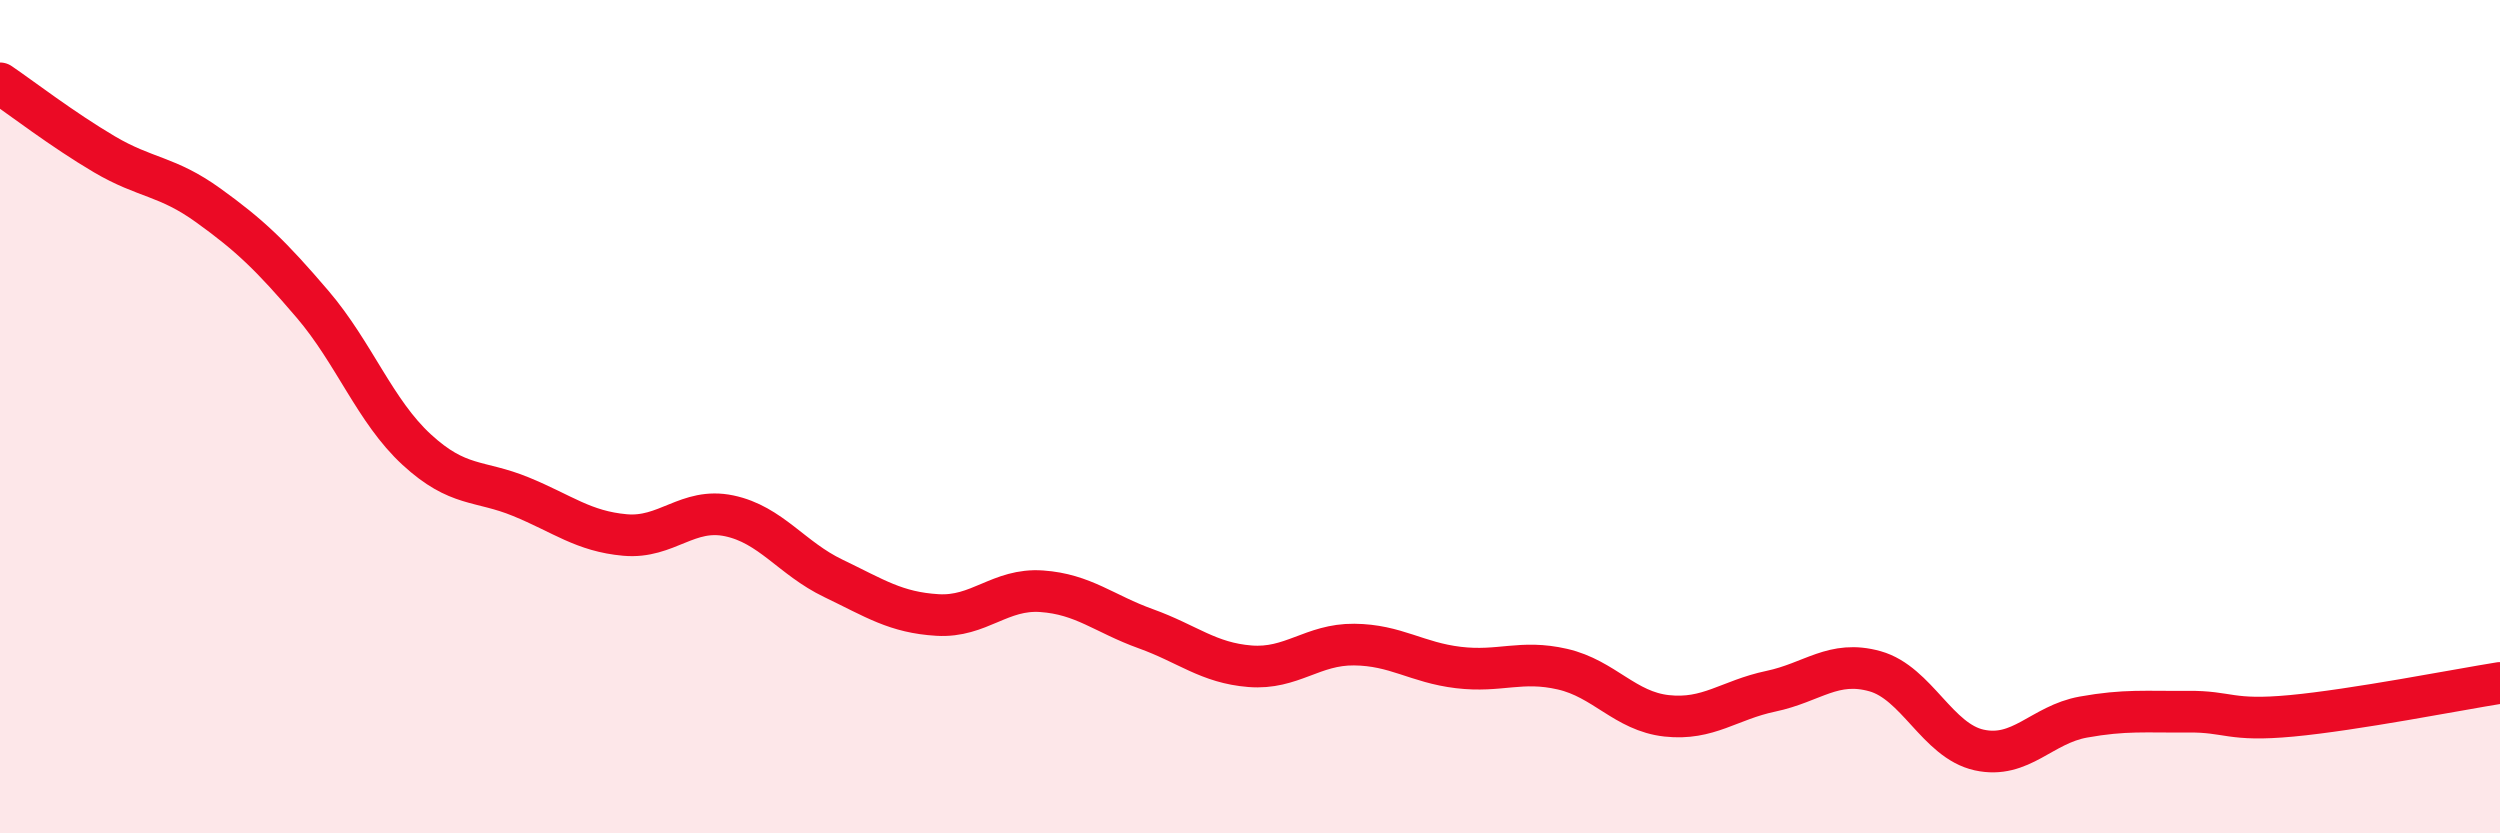
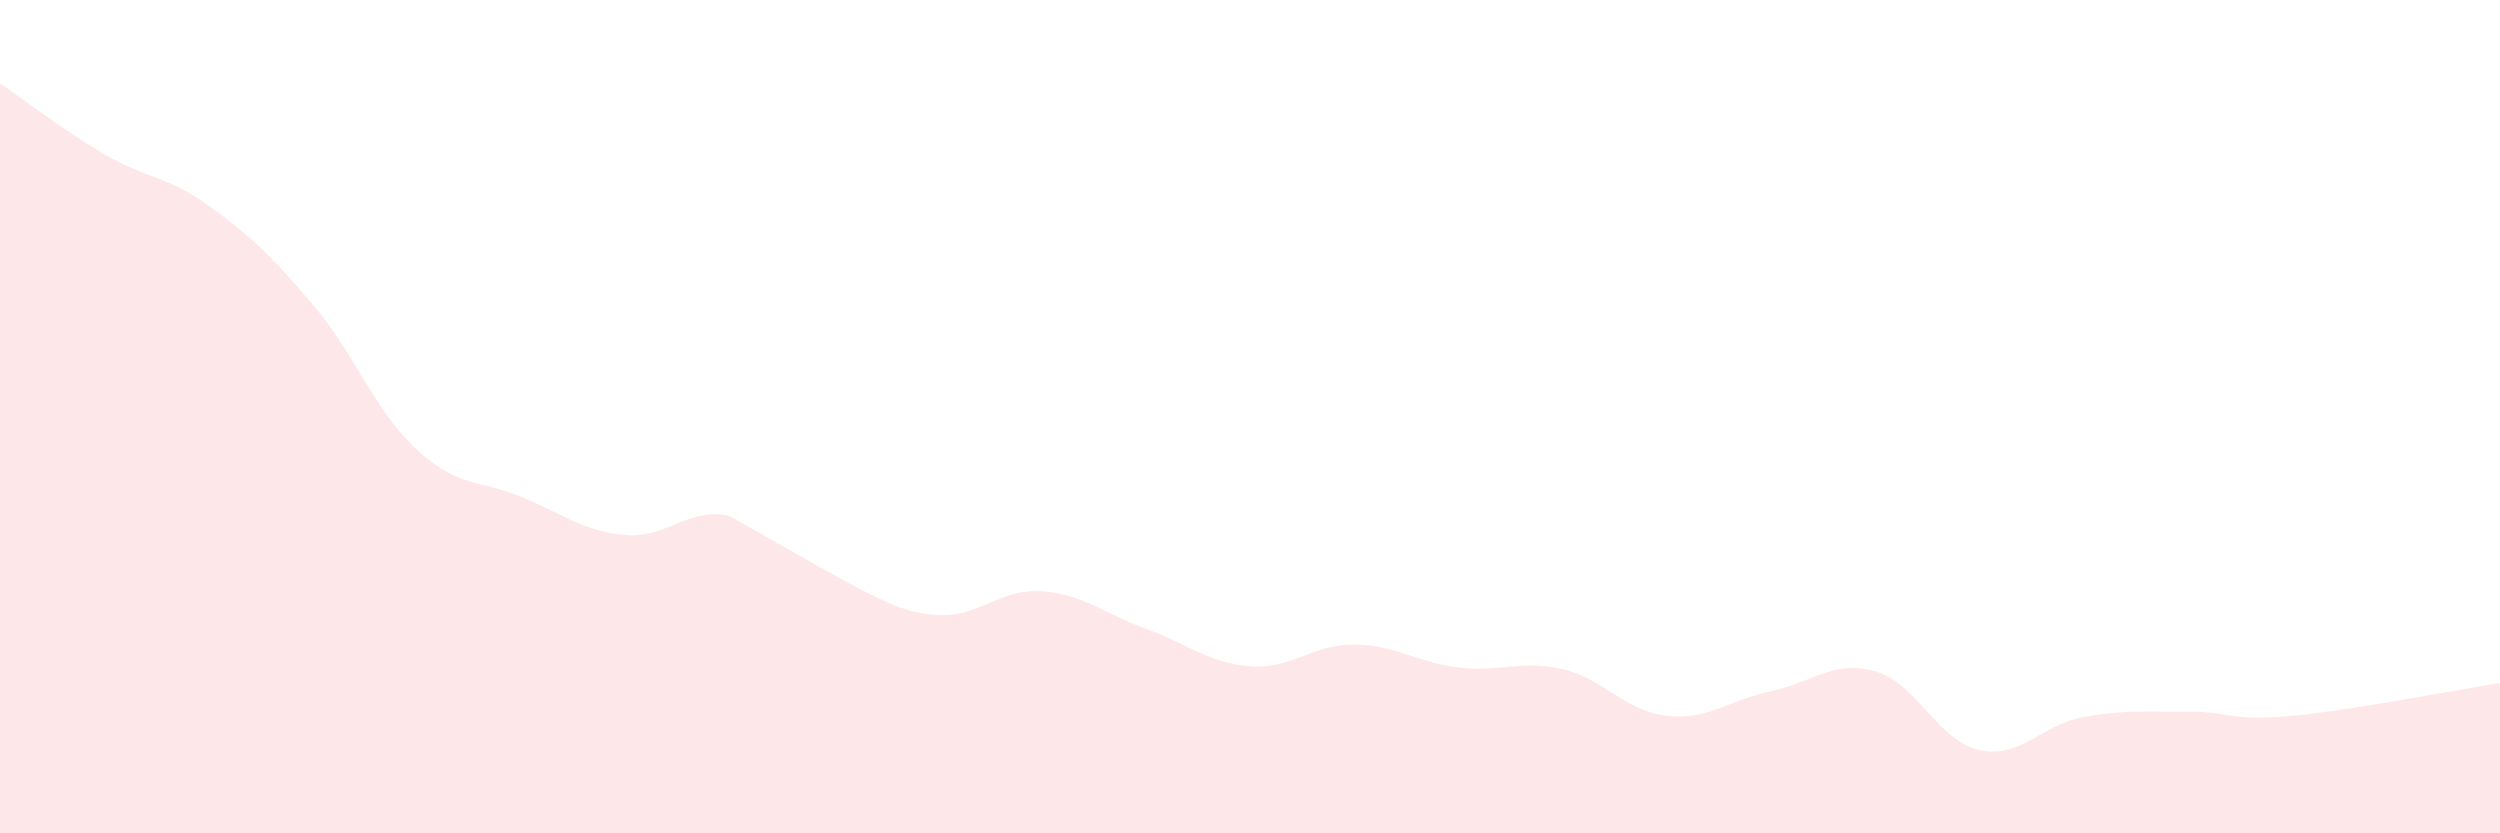
<svg xmlns="http://www.w3.org/2000/svg" width="60" height="20" viewBox="0 0 60 20">
-   <path d="M 0,2 C 0.5,2.34 1.5,3.11 2.5,3.7 C 3.5,4.29 4,4.21 5,4.93 C 6,5.65 6.5,6.13 7.5,7.3 C 8.5,8.47 9,9.87 10,10.79 C 11,11.71 11.5,11.51 12.5,11.92 C 13.5,12.33 14,12.75 15,12.84 C 16,12.93 16.5,12.17 17.5,12.38 C 18.5,12.59 19,13.4 20,13.88 C 21,14.36 21.5,14.7 22.5,14.76 C 23.5,14.82 24,14.12 25,14.19 C 26,14.26 26.5,14.73 27.5,15.09 C 28.5,15.45 29,15.91 30,15.99 C 31,16.07 31.5,15.46 32.5,15.47 C 33.5,15.48 34,15.9 35,16.02 C 36,16.14 36.5,15.83 37.5,16.06 C 38.5,16.29 39,17.07 40,17.18 C 41,17.29 41.5,16.8 42.5,16.59 C 43.5,16.38 44,15.83 45,16.11 C 46,16.39 46.5,17.78 47.5,18 C 48.5,18.22 49,17.39 50,17.21 C 51,17.03 51.5,17.09 52.5,17.08 C 53.5,17.07 53.5,17.32 55,17.18 C 56.5,17.04 59,16.55 60,16.39L60 20L0 20Z" fill="#EB0A25" opacity="0.1" stroke-linecap="round" stroke-linejoin="round" />
-   <path d="M 0,2 C 0.5,2.34 1.5,3.11 2.5,3.7 C 3.5,4.29 4,4.21 5,4.93 C 6,5.65 6.5,6.13 7.5,7.3 C 8.5,8.47 9,9.87 10,10.79 C 11,11.71 11.5,11.51 12.5,11.92 C 13.5,12.33 14,12.75 15,12.84 C 16,12.93 16.5,12.17 17.5,12.38 C 18.5,12.59 19,13.4 20,13.88 C 21,14.36 21.5,14.7 22.5,14.76 C 23.5,14.82 24,14.12 25,14.19 C 26,14.26 26.5,14.73 27.5,15.09 C 28.5,15.45 29,15.91 30,15.99 C 31,16.07 31.5,15.46 32.5,15.47 C 33.5,15.48 34,15.9 35,16.02 C 36,16.14 36.5,15.83 37.5,16.06 C 38.5,16.29 39,17.07 40,17.18 C 41,17.29 41.5,16.8 42.5,16.59 C 43.5,16.38 44,15.83 45,16.11 C 46,16.39 46.5,17.78 47.5,18 C 48.5,18.22 49,17.39 50,17.21 C 51,17.03 51.5,17.09 52.5,17.08 C 53.5,17.07 53.5,17.32 55,17.18 C 56.5,17.04 59,16.55 60,16.39" stroke="#EB0A25" stroke-width="1" fill="none" stroke-linecap="round" stroke-linejoin="round" />
+   <path d="M 0,2 C 0.5,2.34 1.5,3.11 2.5,3.7 C 3.5,4.29 4,4.21 5,4.93 C 6,5.65 6.5,6.13 7.5,7.3 C 8.5,8.47 9,9.87 10,10.79 C 11,11.71 11.5,11.51 12.5,11.92 C 13.5,12.33 14,12.75 15,12.84 C 16,12.93 16.5,12.17 17.5,12.38 C 21,14.36 21.5,14.7 22.5,14.76 C 23.5,14.82 24,14.12 25,14.19 C 26,14.26 26.5,14.73 27.5,15.09 C 28.5,15.45 29,15.91 30,15.99 C 31,16.07 31.5,15.46 32.5,15.47 C 33.5,15.48 34,15.9 35,16.02 C 36,16.14 36.5,15.83 37.5,16.06 C 38.5,16.29 39,17.07 40,17.18 C 41,17.29 41.5,16.8 42.5,16.59 C 43.5,16.38 44,15.83 45,16.11 C 46,16.39 46.5,17.78 47.5,18 C 48.5,18.22 49,17.39 50,17.21 C 51,17.03 51.5,17.09 52.5,17.08 C 53.5,17.07 53.5,17.32 55,17.18 C 56.5,17.04 59,16.55 60,16.39L60 20L0 20Z" fill="#EB0A25" opacity="0.1" stroke-linecap="round" stroke-linejoin="round" />
</svg>